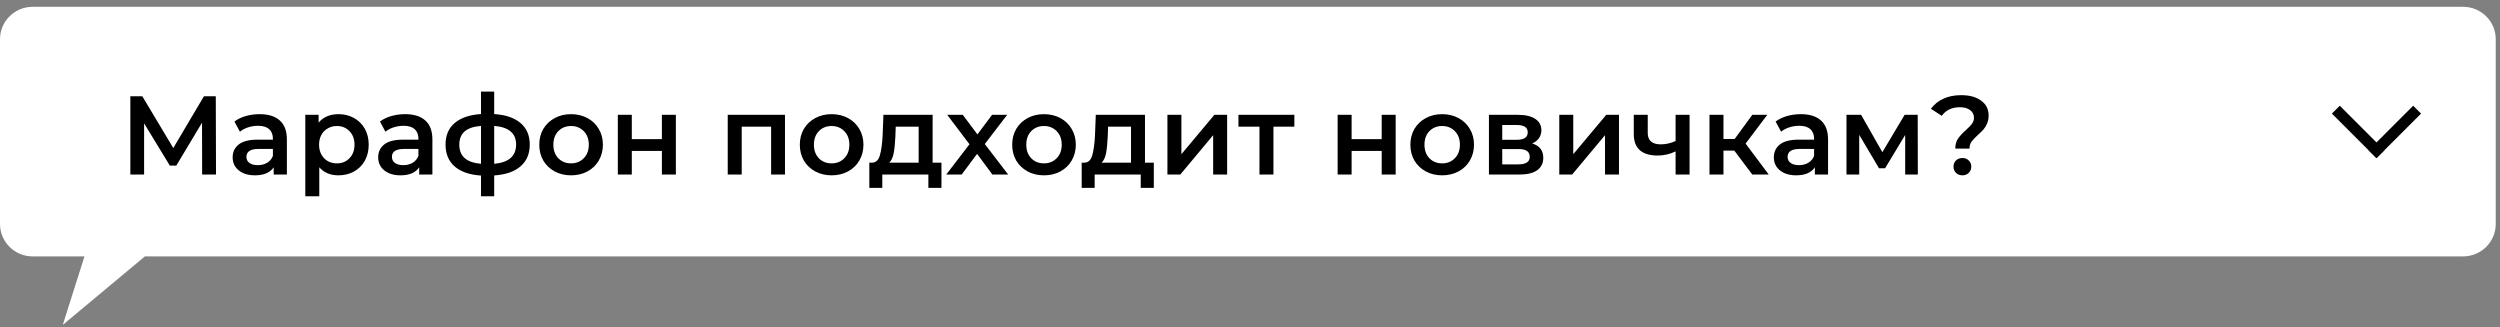
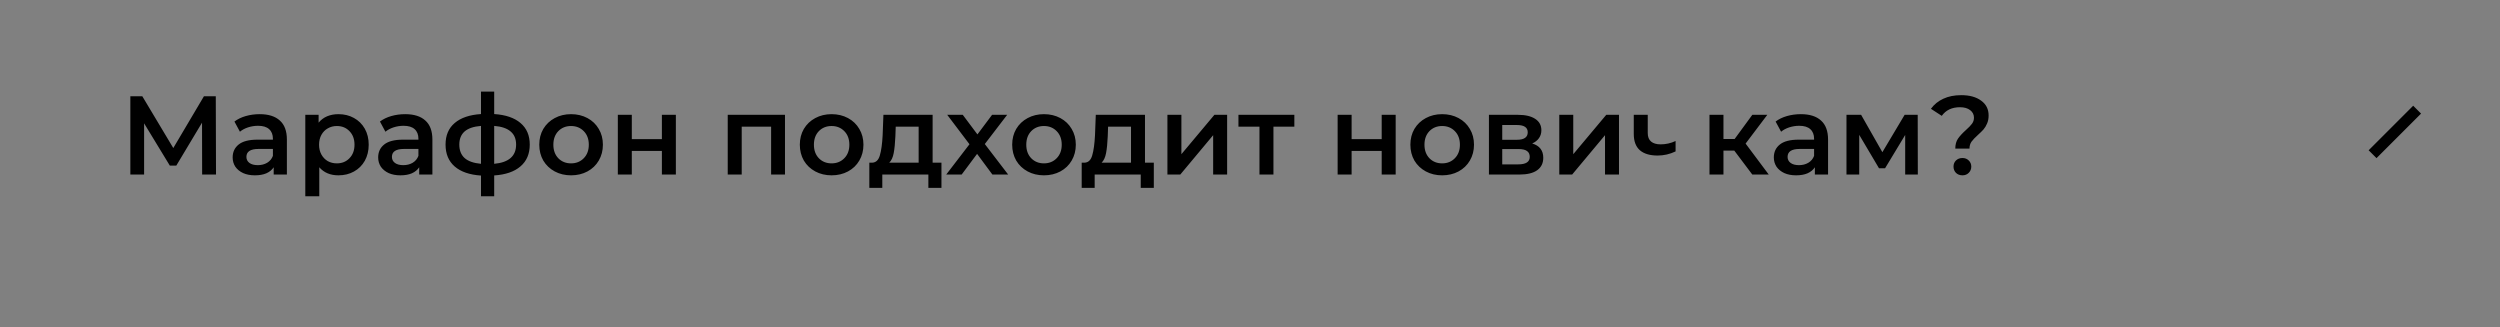
<svg xmlns="http://www.w3.org/2000/svg" width="313" height="41" viewBox="0 0 313 41" fill="none">
  <rect x="0" y="0" width="313" height="41" fill="#808080" stroke="none" />
-   <path d="M308.389 0.854C310.634 0.854 312.467 2.674 312.467 4.906V28.048C312.467 30.28 310.634 32.1 308.389 32.1H18.141L7.859 40.676L10.578 32.1H4.077C1.832 32.1 0 30.28 0 28.048V4.906C0 2.674 1.832 0.854 4.077 0.854H308.389Z" fill="white" />
-   <path d="M25.308 21.854L25.294 15.357L22.074 20.733H21.262L18.042 15.441V21.854H16.32V12.053H17.818L21.696 18.535L25.532 12.053H27.016L27.044 21.854H25.308ZM32.516 14.293C33.617 14.293 34.457 14.559 35.036 15.091C35.624 15.614 35.918 16.407 35.918 17.471V21.854H34.266V20.944C34.051 21.27 33.743 21.522 33.342 21.7C32.95 21.867 32.474 21.951 31.914 21.951C31.354 21.951 30.864 21.858 30.444 21.672C30.024 21.476 29.697 21.209 29.464 20.873C29.24 20.528 29.128 20.141 29.128 19.712C29.128 19.04 29.375 18.503 29.87 18.102C30.374 17.691 31.163 17.485 32.236 17.485H34.168V17.373C34.168 16.851 34.009 16.45 33.692 16.169C33.384 15.889 32.922 15.749 32.306 15.749C31.886 15.749 31.471 15.815 31.06 15.945C30.659 16.076 30.318 16.258 30.038 16.491L29.352 15.217C29.744 14.919 30.215 14.69 30.766 14.531C31.317 14.373 31.9 14.293 32.516 14.293ZM32.278 20.677C32.717 20.677 33.104 20.579 33.44 20.384C33.785 20.178 34.028 19.889 34.168 19.515V18.648H32.362C31.354 18.648 30.85 18.979 30.85 19.642C30.85 19.959 30.976 20.211 31.228 20.398C31.48 20.584 31.83 20.677 32.278 20.677ZM42.368 14.293C43.096 14.293 43.744 14.452 44.314 14.77C44.892 15.087 45.345 15.535 45.672 16.113C45.998 16.692 46.162 17.36 46.162 18.116C46.162 18.872 45.998 19.544 45.672 20.131C45.345 20.71 44.892 21.158 44.314 21.476C43.744 21.793 43.096 21.951 42.368 21.951C41.36 21.951 40.562 21.616 39.974 20.944V24.57H38.224V14.377H39.89V15.357C40.179 15.003 40.534 14.737 40.954 14.559C41.383 14.382 41.854 14.293 42.368 14.293ZM42.172 20.453C42.816 20.453 43.343 20.239 43.754 19.809C44.174 19.38 44.384 18.816 44.384 18.116C44.384 17.416 44.174 16.851 43.754 16.422C43.343 15.992 42.816 15.777 42.172 15.777C41.752 15.777 41.374 15.876 41.038 16.072C40.702 16.258 40.436 16.529 40.24 16.884C40.044 17.238 39.946 17.649 39.946 18.116C39.946 18.582 40.044 18.993 40.24 19.348C40.436 19.702 40.702 19.977 41.038 20.174C41.374 20.36 41.752 20.453 42.172 20.453ZM50.734 14.293C51.835 14.293 52.675 14.559 53.254 15.091C53.842 15.614 54.136 16.407 54.136 17.471V21.854H52.484V20.944C52.269 21.27 51.961 21.522 51.56 21.7C51.168 21.867 50.692 21.951 50.132 21.951C49.572 21.951 49.082 21.858 48.662 21.672C48.242 21.476 47.915 21.209 47.682 20.873C47.458 20.528 47.346 20.141 47.346 19.712C47.346 19.04 47.593 18.503 48.088 18.102C48.592 17.691 49.38 17.485 50.454 17.485H52.386V17.373C52.386 16.851 52.227 16.45 51.91 16.169C51.602 15.889 51.14 15.749 50.524 15.749C50.104 15.749 49.688 15.815 49.278 15.945C48.876 16.076 48.536 16.258 48.256 16.491L47.57 15.217C47.962 14.919 48.433 14.69 48.984 14.531C49.534 14.373 50.118 14.293 50.734 14.293ZM50.496 20.677C50.934 20.677 51.322 20.579 51.658 20.384C52.003 20.178 52.246 19.889 52.386 19.515V18.648H50.58C49.572 18.648 49.068 18.979 49.068 19.642C49.068 19.959 49.194 20.211 49.446 20.398C49.698 20.584 50.048 20.677 50.496 20.677ZM66.325 18.102C66.325 19.259 65.938 20.169 65.163 20.831C64.398 21.494 63.301 21.872 61.873 21.965V24.57H60.221V21.98C58.793 21.886 57.696 21.508 56.931 20.846C56.166 20.183 55.783 19.268 55.783 18.102C55.783 16.944 56.166 16.044 56.931 15.399C57.696 14.746 58.793 14.373 60.221 14.28V11.466H61.873V14.28C63.301 14.373 64.398 14.746 65.163 15.399C65.938 16.053 66.325 16.953 66.325 18.102ZM57.505 18.102C57.505 18.82 57.724 19.38 58.163 19.782C58.611 20.183 59.297 20.425 60.221 20.509V15.764C59.297 15.838 58.611 16.072 58.163 16.463C57.724 16.855 57.505 17.401 57.505 18.102ZM61.873 20.509C63.702 20.341 64.617 19.539 64.617 18.102C64.617 17.392 64.388 16.846 63.931 16.463C63.483 16.072 62.797 15.838 61.873 15.764V20.509ZM71.493 21.951C70.737 21.951 70.056 21.788 69.449 21.462C68.843 21.135 68.367 20.682 68.021 20.104C67.685 19.515 67.517 18.853 67.517 18.116C67.517 17.378 67.685 16.72 68.021 16.142C68.367 15.563 68.843 15.11 69.449 14.784C70.056 14.457 70.737 14.293 71.493 14.293C72.258 14.293 72.945 14.457 73.551 14.784C74.158 15.11 74.629 15.563 74.965 16.142C75.311 16.72 75.483 17.378 75.483 18.116C75.483 18.853 75.311 19.515 74.965 20.104C74.629 20.682 74.158 21.135 73.551 21.462C72.945 21.788 72.258 21.951 71.493 21.951ZM71.493 20.453C72.137 20.453 72.669 20.239 73.089 19.809C73.509 19.38 73.719 18.816 73.719 18.116C73.719 17.416 73.509 16.851 73.089 16.422C72.669 15.992 72.137 15.777 71.493 15.777C70.849 15.777 70.317 15.992 69.897 16.422C69.487 16.851 69.281 17.416 69.281 18.116C69.281 18.816 69.487 19.38 69.897 19.809C70.317 20.239 70.849 20.453 71.493 20.453ZM77.352 14.377H79.102V17.416H82.868V14.377H84.618V21.854H82.868V18.899H79.102V21.854H77.352V14.377ZM98.28 14.377V21.854H96.544V15.861H92.862V21.854H91.112V14.377H98.28ZM104.114 21.951C103.358 21.951 102.676 21.788 102.07 21.462C101.463 21.135 100.987 20.682 100.642 20.104C100.306 19.515 100.138 18.853 100.138 18.116C100.138 17.378 100.306 16.72 100.642 16.142C100.987 15.563 101.463 15.11 102.07 14.784C102.676 14.457 103.358 14.293 104.114 14.293C104.879 14.293 105.565 14.457 106.172 14.784C106.778 15.11 107.25 15.563 107.586 16.142C107.931 16.72 108.104 17.378 108.104 18.116C108.104 18.853 107.931 19.515 107.586 20.104C107.25 20.682 106.778 21.135 106.172 21.462C105.565 21.788 104.879 21.951 104.114 21.951ZM104.114 20.453C104.758 20.453 105.29 20.239 105.71 19.809C106.13 19.38 106.34 18.816 106.34 18.116C106.34 17.416 106.13 16.851 105.71 16.422C105.29 15.992 104.758 15.777 104.114 15.777C103.47 15.777 102.938 15.992 102.518 16.422C102.107 16.851 101.902 17.416 101.902 18.116C101.902 18.816 102.107 19.38 102.518 19.809C102.938 20.239 103.47 20.453 104.114 20.453ZM117.87 20.369V23.52H116.232V21.854H110.464V23.52H108.84V20.369H109.19C109.666 20.351 109.988 20.047 110.156 19.459C110.334 18.862 110.45 18.022 110.506 16.939L110.604 14.377H116.764V20.369H117.87ZM112.102 17.066C112.065 17.924 111.995 18.624 111.892 19.166C111.79 19.707 111.603 20.108 111.332 20.369H115.014V15.861H112.144L112.102 17.066ZM124.249 21.854L122.331 19.264L120.399 21.854H118.467L121.379 18.059L118.593 14.377H120.539L122.373 16.828L124.207 14.377H126.097L123.297 18.032L126.223 21.854H124.249ZM130.702 21.951C129.946 21.951 129.264 21.788 128.658 21.462C128.051 21.135 127.575 20.682 127.23 20.104C126.894 19.515 126.726 18.853 126.726 18.116C126.726 17.378 126.894 16.72 127.23 16.142C127.575 15.563 128.051 15.11 128.658 14.784C129.264 14.457 129.946 14.293 130.702 14.293C131.467 14.293 132.153 14.457 132.76 14.784C133.366 15.11 133.838 15.563 134.174 16.142C134.519 16.72 134.692 17.378 134.692 18.116C134.692 18.853 134.519 19.515 134.174 20.104C133.838 20.682 133.366 21.135 132.76 21.462C132.153 21.788 131.467 21.951 130.702 21.951ZM130.702 20.453C131.346 20.453 131.878 20.239 132.298 19.809C132.718 19.38 132.928 18.816 132.928 18.116C132.928 17.416 132.718 16.851 132.298 16.422C131.878 15.992 131.346 15.777 130.702 15.777C130.058 15.777 129.526 15.992 129.106 16.422C128.695 16.851 128.49 17.416 128.49 18.116C128.49 18.816 128.695 19.38 129.106 19.809C129.526 20.239 130.058 20.453 130.702 20.453ZM144.458 20.369V23.52H142.82V21.854H137.052V23.52H135.428V20.369H135.778C136.254 20.351 136.576 20.047 136.744 19.459C136.922 18.862 137.038 18.022 137.094 16.939L137.192 14.377H143.352V20.369H144.458ZM138.69 17.066C138.653 17.924 138.583 18.624 138.48 19.166C138.378 19.707 138.191 20.108 137.92 20.369H141.602V15.861H138.732L138.69 17.066ZM146.161 14.377H147.911V19.305L152.041 14.377H153.637V21.854H151.887V16.925L147.771 21.854H146.161V14.377ZM162.053 15.861H159.435V21.854H157.685V15.861H155.053V14.377H162.053V15.861ZM167.472 14.377H169.222V17.416H172.988V14.377H174.738V21.854H172.988V18.899H169.222V21.854H167.472V14.377ZM180.555 21.951C179.799 21.951 179.118 21.788 178.511 21.462C177.905 21.135 177.429 20.682 177.083 20.104C176.747 19.515 176.579 18.853 176.579 18.116C176.579 17.378 176.747 16.72 177.083 16.142C177.429 15.563 177.905 15.11 178.511 14.784C179.118 14.457 179.799 14.293 180.555 14.293C181.321 14.293 182.007 14.457 182.613 14.784C183.22 15.11 183.691 15.563 184.027 16.142C184.373 16.72 184.545 17.378 184.545 18.116C184.545 18.853 184.373 19.515 184.027 20.104C183.691 20.682 183.22 21.135 182.613 21.462C182.007 21.788 181.321 21.951 180.555 21.951ZM180.555 20.453C181.199 20.453 181.731 20.239 182.151 19.809C182.571 19.38 182.781 18.816 182.781 18.116C182.781 17.416 182.571 16.851 182.151 16.422C181.731 15.992 181.199 15.777 180.555 15.777C179.911 15.777 179.379 15.992 178.959 16.422C178.549 16.851 178.343 17.416 178.343 18.116C178.343 18.816 178.549 19.38 178.959 19.809C179.379 20.239 179.911 20.453 180.555 20.453ZM191.832 17.962C192.756 18.241 193.218 18.839 193.218 19.753C193.218 20.425 192.966 20.944 192.462 21.308C191.958 21.672 191.211 21.854 190.222 21.854H186.414V14.377H190.068C190.983 14.377 191.697 14.546 192.21 14.882C192.723 15.217 192.98 15.694 192.98 16.309C192.98 16.692 192.877 17.023 192.672 17.303C192.476 17.584 192.196 17.803 191.832 17.962ZM188.08 17.5H189.914C190.819 17.5 191.272 17.187 191.272 16.561C191.272 15.955 190.819 15.652 189.914 15.652H188.08V17.5ZM190.082 20.579C191.043 20.579 191.524 20.267 191.524 19.642C191.524 19.315 191.412 19.072 191.188 18.913C190.964 18.745 190.614 18.662 190.138 18.662H188.08V20.579H190.082ZM195.222 14.377H196.972V19.305L201.102 14.377H202.698V21.854H200.948V16.925L196.832 21.854H195.222V14.377ZM211.534 14.377V21.854H209.784V18.956C209.066 19.301 208.314 19.474 207.53 19.474C206.569 19.474 205.832 19.254 205.318 18.816C204.805 18.367 204.548 17.686 204.548 16.771V14.377H206.298V16.66C206.298 17.136 206.438 17.49 206.718 17.724C206.998 17.957 207.395 18.073 207.908 18.073C208.562 18.073 209.187 17.933 209.784 17.654V14.377H211.534ZM217.135 18.858H215.777V21.854H214.027V14.377H215.777V17.401H217.177L219.389 14.377H221.265L218.549 17.976L221.447 21.854H219.389L217.135 18.858ZM225.471 14.293C226.572 14.293 227.412 14.559 227.991 15.091C228.579 15.614 228.873 16.407 228.873 17.471V21.854H227.221V20.944C227.006 21.27 226.698 21.522 226.297 21.7C225.905 21.867 225.429 21.951 224.869 21.951C224.309 21.951 223.819 21.858 223.399 21.672C222.979 21.476 222.652 21.209 222.419 20.873C222.195 20.528 222.083 20.141 222.083 19.712C222.083 19.04 222.33 18.503 222.825 18.102C223.329 17.691 224.118 17.485 225.191 17.485H227.123V17.373C227.123 16.851 226.964 16.45 226.647 16.169C226.339 15.889 225.877 15.749 225.261 15.749C224.841 15.749 224.426 15.815 224.015 15.945C223.614 16.076 223.273 16.258 222.993 16.491L222.307 15.217C222.699 14.919 223.17 14.69 223.721 14.531C224.272 14.373 224.855 14.293 225.471 14.293ZM225.233 20.677C225.672 20.677 226.059 20.579 226.395 20.384C226.74 20.178 226.983 19.889 227.123 19.515V18.648H225.317C224.309 18.648 223.805 18.979 223.805 19.642C223.805 19.959 223.931 20.211 224.183 20.398C224.435 20.584 224.785 20.677 225.233 20.677ZM238.529 21.854V16.898L236.009 21.07H235.253L232.775 16.884V21.854H231.179V14.377H233.013L235.673 19.053L238.459 14.377H240.097L240.111 21.854H238.529ZM244.803 18.605C244.803 18.102 244.915 17.686 245.139 17.36C245.373 17.023 245.709 16.66 246.147 16.267C246.483 15.969 246.731 15.712 246.889 15.498C247.057 15.274 247.141 15.021 247.141 14.742C247.141 14.35 246.983 14.032 246.665 13.79C246.348 13.547 245.923 13.425 245.391 13.425C244.383 13.425 243.623 13.785 243.109 14.504L241.751 13.621C242.153 13.071 242.671 12.651 243.305 12.361C243.94 12.063 244.687 11.914 245.545 11.914C246.591 11.914 247.421 12.142 248.037 12.6C248.663 13.047 248.975 13.668 248.975 14.461C248.975 14.844 248.91 15.18 248.779 15.47C248.658 15.759 248.509 16.006 248.331 16.212C248.154 16.407 247.921 16.636 247.631 16.898C247.277 17.215 247.011 17.495 246.833 17.738C246.665 17.98 246.581 18.27 246.581 18.605H244.803ZM245.699 21.951C245.373 21.951 245.102 21.849 244.887 21.643C244.682 21.429 244.579 21.168 244.579 20.86C244.579 20.552 244.682 20.295 244.887 20.09C245.102 19.884 245.373 19.782 245.699 19.782C246.017 19.782 246.278 19.884 246.483 20.09C246.698 20.295 246.805 20.552 246.805 20.86C246.805 21.168 246.698 21.429 246.483 21.643C246.278 21.849 246.017 21.951 245.699 21.951Z" fill="black" />
-   <rect x="291.954" y="14.221" width="1.392" height="7.89" transform="rotate(-45 291.954 14.221)" fill="black" />
+   <path d="M25.308 21.854L25.294 15.357L22.074 20.733H21.262L18.042 15.441V21.854H16.32V12.053H17.818L21.696 18.535L25.532 12.053H27.016L27.044 21.854H25.308ZM32.516 14.293C33.617 14.293 34.457 14.559 35.036 15.091C35.624 15.614 35.918 16.407 35.918 17.471V21.854H34.266V20.944C34.051 21.27 33.743 21.522 33.342 21.7C32.95 21.867 32.474 21.951 31.914 21.951C31.354 21.951 30.864 21.858 30.444 21.672C30.024 21.476 29.697 21.209 29.464 20.873C29.24 20.528 29.128 20.141 29.128 19.712C29.128 19.04 29.375 18.503 29.87 18.102C30.374 17.691 31.163 17.485 32.236 17.485H34.168V17.373C34.168 16.851 34.009 16.45 33.692 16.169C33.384 15.889 32.922 15.749 32.306 15.749C31.886 15.749 31.471 15.815 31.06 15.945C30.659 16.076 30.318 16.258 30.038 16.491L29.352 15.217C29.744 14.919 30.215 14.69 30.766 14.531C31.317 14.373 31.9 14.293 32.516 14.293ZM32.278 20.677C32.717 20.677 33.104 20.579 33.44 20.384C33.785 20.178 34.028 19.889 34.168 19.515V18.648H32.362C31.354 18.648 30.85 18.979 30.85 19.642C30.85 19.959 30.976 20.211 31.228 20.398C31.48 20.584 31.83 20.677 32.278 20.677ZM42.368 14.293C43.096 14.293 43.744 14.452 44.314 14.77C44.892 15.087 45.345 15.535 45.672 16.113C45.998 16.692 46.162 17.36 46.162 18.116C46.162 18.872 45.998 19.544 45.672 20.131C45.345 20.71 44.892 21.158 44.314 21.476C43.744 21.793 43.096 21.951 42.368 21.951C41.36 21.951 40.562 21.616 39.974 20.944V24.57H38.224V14.377H39.89V15.357C40.179 15.003 40.534 14.737 40.954 14.559C41.383 14.382 41.854 14.293 42.368 14.293ZM42.172 20.453C42.816 20.453 43.343 20.239 43.754 19.809C44.174 19.38 44.384 18.816 44.384 18.116C44.384 17.416 44.174 16.851 43.754 16.422C43.343 15.992 42.816 15.777 42.172 15.777C41.752 15.777 41.374 15.876 41.038 16.072C40.702 16.258 40.436 16.529 40.24 16.884C40.044 17.238 39.946 17.649 39.946 18.116C39.946 18.582 40.044 18.993 40.24 19.348C40.436 19.702 40.702 19.977 41.038 20.174C41.374 20.36 41.752 20.453 42.172 20.453ZM50.734 14.293C51.835 14.293 52.675 14.559 53.254 15.091C53.842 15.614 54.136 16.407 54.136 17.471V21.854H52.484V20.944C52.269 21.27 51.961 21.522 51.56 21.7C51.168 21.867 50.692 21.951 50.132 21.951C49.572 21.951 49.082 21.858 48.662 21.672C48.242 21.476 47.915 21.209 47.682 20.873C47.458 20.528 47.346 20.141 47.346 19.712C47.346 19.04 47.593 18.503 48.088 18.102C48.592 17.691 49.38 17.485 50.454 17.485H52.386V17.373C52.386 16.851 52.227 16.45 51.91 16.169C51.602 15.889 51.14 15.749 50.524 15.749C50.104 15.749 49.688 15.815 49.278 15.945C48.876 16.076 48.536 16.258 48.256 16.491L47.57 15.217C47.962 14.919 48.433 14.69 48.984 14.531C49.534 14.373 50.118 14.293 50.734 14.293ZM50.496 20.677C50.934 20.677 51.322 20.579 51.658 20.384C52.003 20.178 52.246 19.889 52.386 19.515V18.648H50.58C49.572 18.648 49.068 18.979 49.068 19.642C49.068 19.959 49.194 20.211 49.446 20.398C49.698 20.584 50.048 20.677 50.496 20.677ZM66.325 18.102C66.325 19.259 65.938 20.169 65.163 20.831C64.398 21.494 63.301 21.872 61.873 21.965V24.57H60.221V21.98C58.793 21.886 57.696 21.508 56.931 20.846C56.166 20.183 55.783 19.268 55.783 18.102C55.783 16.944 56.166 16.044 56.931 15.399C57.696 14.746 58.793 14.373 60.221 14.28V11.466H61.873V14.28C63.301 14.373 64.398 14.746 65.163 15.399C65.938 16.053 66.325 16.953 66.325 18.102ZM57.505 18.102C57.505 18.82 57.724 19.38 58.163 19.782C58.611 20.183 59.297 20.425 60.221 20.509V15.764C59.297 15.838 58.611 16.072 58.163 16.463C57.724 16.855 57.505 17.401 57.505 18.102ZM61.873 20.509C63.702 20.341 64.617 19.539 64.617 18.102C64.617 17.392 64.388 16.846 63.931 16.463C63.483 16.072 62.797 15.838 61.873 15.764V20.509ZM71.493 21.951C70.737 21.951 70.056 21.788 69.449 21.462C68.843 21.135 68.367 20.682 68.021 20.104C67.685 19.515 67.517 18.853 67.517 18.116C67.517 17.378 67.685 16.72 68.021 16.142C68.367 15.563 68.843 15.11 69.449 14.784C70.056 14.457 70.737 14.293 71.493 14.293C72.258 14.293 72.945 14.457 73.551 14.784C74.158 15.11 74.629 15.563 74.965 16.142C75.311 16.72 75.483 17.378 75.483 18.116C75.483 18.853 75.311 19.515 74.965 20.104C74.629 20.682 74.158 21.135 73.551 21.462C72.945 21.788 72.258 21.951 71.493 21.951ZM71.493 20.453C72.137 20.453 72.669 20.239 73.089 19.809C73.509 19.38 73.719 18.816 73.719 18.116C73.719 17.416 73.509 16.851 73.089 16.422C72.669 15.992 72.137 15.777 71.493 15.777C70.849 15.777 70.317 15.992 69.897 16.422C69.487 16.851 69.281 17.416 69.281 18.116C69.281 18.816 69.487 19.38 69.897 19.809C70.317 20.239 70.849 20.453 71.493 20.453ZM77.352 14.377H79.102V17.416H82.868V14.377H84.618V21.854H82.868V18.899H79.102V21.854H77.352V14.377ZM98.28 14.377V21.854H96.544V15.861H92.862V21.854H91.112V14.377H98.28ZM104.114 21.951C103.358 21.951 102.676 21.788 102.07 21.462C101.463 21.135 100.987 20.682 100.642 20.104C100.306 19.515 100.138 18.853 100.138 18.116C100.138 17.378 100.306 16.72 100.642 16.142C100.987 15.563 101.463 15.11 102.07 14.784C102.676 14.457 103.358 14.293 104.114 14.293C104.879 14.293 105.565 14.457 106.172 14.784C106.778 15.11 107.25 15.563 107.586 16.142C107.931 16.72 108.104 17.378 108.104 18.116C108.104 18.853 107.931 19.515 107.586 20.104C107.25 20.682 106.778 21.135 106.172 21.462C105.565 21.788 104.879 21.951 104.114 21.951ZM104.114 20.453C104.758 20.453 105.29 20.239 105.71 19.809C106.13 19.38 106.34 18.816 106.34 18.116C106.34 17.416 106.13 16.851 105.71 16.422C105.29 15.992 104.758 15.777 104.114 15.777C103.47 15.777 102.938 15.992 102.518 16.422C102.107 16.851 101.902 17.416 101.902 18.116C101.902 18.816 102.107 19.38 102.518 19.809C102.938 20.239 103.47 20.453 104.114 20.453ZM117.87 20.369V23.52H116.232V21.854H110.464V23.52H108.84V20.369H109.19C109.666 20.351 109.988 20.047 110.156 19.459C110.334 18.862 110.45 18.022 110.506 16.939L110.604 14.377H116.764V20.369H117.87ZM112.102 17.066C112.065 17.924 111.995 18.624 111.892 19.166C111.79 19.707 111.603 20.108 111.332 20.369H115.014V15.861H112.144L112.102 17.066ZM124.249 21.854L122.331 19.264L120.399 21.854H118.467L121.379 18.059L118.593 14.377H120.539L122.373 16.828L124.207 14.377H126.097L123.297 18.032L126.223 21.854H124.249ZM130.702 21.951C129.946 21.951 129.264 21.788 128.658 21.462C128.051 21.135 127.575 20.682 127.23 20.104C126.894 19.515 126.726 18.853 126.726 18.116C126.726 17.378 126.894 16.72 127.23 16.142C127.575 15.563 128.051 15.11 128.658 14.784C129.264 14.457 129.946 14.293 130.702 14.293C131.467 14.293 132.153 14.457 132.76 14.784C133.366 15.11 133.838 15.563 134.174 16.142C134.519 16.72 134.692 17.378 134.692 18.116C134.692 18.853 134.519 19.515 134.174 20.104C133.838 20.682 133.366 21.135 132.76 21.462C132.153 21.788 131.467 21.951 130.702 21.951ZM130.702 20.453C131.346 20.453 131.878 20.239 132.298 19.809C132.718 19.38 132.928 18.816 132.928 18.116C132.928 17.416 132.718 16.851 132.298 16.422C131.878 15.992 131.346 15.777 130.702 15.777C130.058 15.777 129.526 15.992 129.106 16.422C128.695 16.851 128.49 17.416 128.49 18.116C128.49 18.816 128.695 19.38 129.106 19.809C129.526 20.239 130.058 20.453 130.702 20.453ZM144.458 20.369V23.52H142.82V21.854H137.052V23.52H135.428V20.369H135.778C136.254 20.351 136.576 20.047 136.744 19.459C136.922 18.862 137.038 18.022 137.094 16.939L137.192 14.377H143.352V20.369H144.458ZM138.69 17.066C138.653 17.924 138.583 18.624 138.48 19.166C138.378 19.707 138.191 20.108 137.92 20.369H141.602V15.861H138.732L138.69 17.066ZM146.161 14.377H147.911V19.305L152.041 14.377H153.637V21.854H151.887V16.925L147.771 21.854H146.161V14.377ZM162.053 15.861H159.435V21.854H157.685V15.861H155.053V14.377H162.053V15.861ZM167.472 14.377H169.222V17.416H172.988V14.377H174.738V21.854H172.988V18.899H169.222V21.854H167.472V14.377ZM180.555 21.951C179.799 21.951 179.118 21.788 178.511 21.462C177.905 21.135 177.429 20.682 177.083 20.104C176.747 19.515 176.579 18.853 176.579 18.116C176.579 17.378 176.747 16.72 177.083 16.142C177.429 15.563 177.905 15.11 178.511 14.784C179.118 14.457 179.799 14.293 180.555 14.293C181.321 14.293 182.007 14.457 182.613 14.784C183.22 15.11 183.691 15.563 184.027 16.142C184.373 16.72 184.545 17.378 184.545 18.116C184.545 18.853 184.373 19.515 184.027 20.104C183.691 20.682 183.22 21.135 182.613 21.462C182.007 21.788 181.321 21.951 180.555 21.951ZM180.555 20.453C181.199 20.453 181.731 20.239 182.151 19.809C182.571 19.38 182.781 18.816 182.781 18.116C182.781 17.416 182.571 16.851 182.151 16.422C181.731 15.992 181.199 15.777 180.555 15.777C179.911 15.777 179.379 15.992 178.959 16.422C178.549 16.851 178.343 17.416 178.343 18.116C178.343 18.816 178.549 19.38 178.959 19.809C179.379 20.239 179.911 20.453 180.555 20.453ZM191.832 17.962C192.756 18.241 193.218 18.839 193.218 19.753C193.218 20.425 192.966 20.944 192.462 21.308C191.958 21.672 191.211 21.854 190.222 21.854H186.414V14.377H190.068C190.983 14.377 191.697 14.546 192.21 14.882C192.723 15.217 192.98 15.694 192.98 16.309C192.98 16.692 192.877 17.023 192.672 17.303C192.476 17.584 192.196 17.803 191.832 17.962ZM188.08 17.5H189.914C190.819 17.5 191.272 17.187 191.272 16.561C191.272 15.955 190.819 15.652 189.914 15.652H188.08V17.5ZM190.082 20.579C191.043 20.579 191.524 20.267 191.524 19.642C191.524 19.315 191.412 19.072 191.188 18.913C190.964 18.745 190.614 18.662 190.138 18.662H188.08V20.579H190.082ZM195.222 14.377H196.972V19.305L201.102 14.377H202.698V21.854H200.948V16.925L196.832 21.854H195.222V14.377ZM211.534 14.377H209.784V18.956C209.066 19.301 208.314 19.474 207.53 19.474C206.569 19.474 205.832 19.254 205.318 18.816C204.805 18.367 204.548 17.686 204.548 16.771V14.377H206.298V16.66C206.298 17.136 206.438 17.49 206.718 17.724C206.998 17.957 207.395 18.073 207.908 18.073C208.562 18.073 209.187 17.933 209.784 17.654V14.377H211.534ZM217.135 18.858H215.777V21.854H214.027V14.377H215.777V17.401H217.177L219.389 14.377H221.265L218.549 17.976L221.447 21.854H219.389L217.135 18.858ZM225.471 14.293C226.572 14.293 227.412 14.559 227.991 15.091C228.579 15.614 228.873 16.407 228.873 17.471V21.854H227.221V20.944C227.006 21.27 226.698 21.522 226.297 21.7C225.905 21.867 225.429 21.951 224.869 21.951C224.309 21.951 223.819 21.858 223.399 21.672C222.979 21.476 222.652 21.209 222.419 20.873C222.195 20.528 222.083 20.141 222.083 19.712C222.083 19.04 222.33 18.503 222.825 18.102C223.329 17.691 224.118 17.485 225.191 17.485H227.123V17.373C227.123 16.851 226.964 16.45 226.647 16.169C226.339 15.889 225.877 15.749 225.261 15.749C224.841 15.749 224.426 15.815 224.015 15.945C223.614 16.076 223.273 16.258 222.993 16.491L222.307 15.217C222.699 14.919 223.17 14.69 223.721 14.531C224.272 14.373 224.855 14.293 225.471 14.293ZM225.233 20.677C225.672 20.677 226.059 20.579 226.395 20.384C226.74 20.178 226.983 19.889 227.123 19.515V18.648H225.317C224.309 18.648 223.805 18.979 223.805 19.642C223.805 19.959 223.931 20.211 224.183 20.398C224.435 20.584 224.785 20.677 225.233 20.677ZM238.529 21.854V16.898L236.009 21.07H235.253L232.775 16.884V21.854H231.179V14.377H233.013L235.673 19.053L238.459 14.377H240.097L240.111 21.854H238.529ZM244.803 18.605C244.803 18.102 244.915 17.686 245.139 17.36C245.373 17.023 245.709 16.66 246.147 16.267C246.483 15.969 246.731 15.712 246.889 15.498C247.057 15.274 247.141 15.021 247.141 14.742C247.141 14.35 246.983 14.032 246.665 13.79C246.348 13.547 245.923 13.425 245.391 13.425C244.383 13.425 243.623 13.785 243.109 14.504L241.751 13.621C242.153 13.071 242.671 12.651 243.305 12.361C243.94 12.063 244.687 11.914 245.545 11.914C246.591 11.914 247.421 12.142 248.037 12.6C248.663 13.047 248.975 13.668 248.975 14.461C248.975 14.844 248.91 15.18 248.779 15.47C248.658 15.759 248.509 16.006 248.331 16.212C248.154 16.407 247.921 16.636 247.631 16.898C247.277 17.215 247.011 17.495 246.833 17.738C246.665 17.98 246.581 18.27 246.581 18.605H244.803ZM245.699 21.951C245.373 21.951 245.102 21.849 244.887 21.643C244.682 21.429 244.579 21.168 244.579 20.86C244.579 20.552 244.682 20.295 244.887 20.09C245.102 19.884 245.373 19.782 245.699 19.782C246.017 19.782 246.278 19.884 246.483 20.09C246.698 20.295 246.805 20.552 246.805 20.86C246.805 21.168 246.698 21.429 246.483 21.643C246.278 21.849 246.017 21.951 245.699 21.951Z" fill="black" />
  <rect width="1.392" height="7.89" transform="matrix(-0.707 -0.707 -0.707 0.707 303.115 14.221)" fill="black" />
</svg>